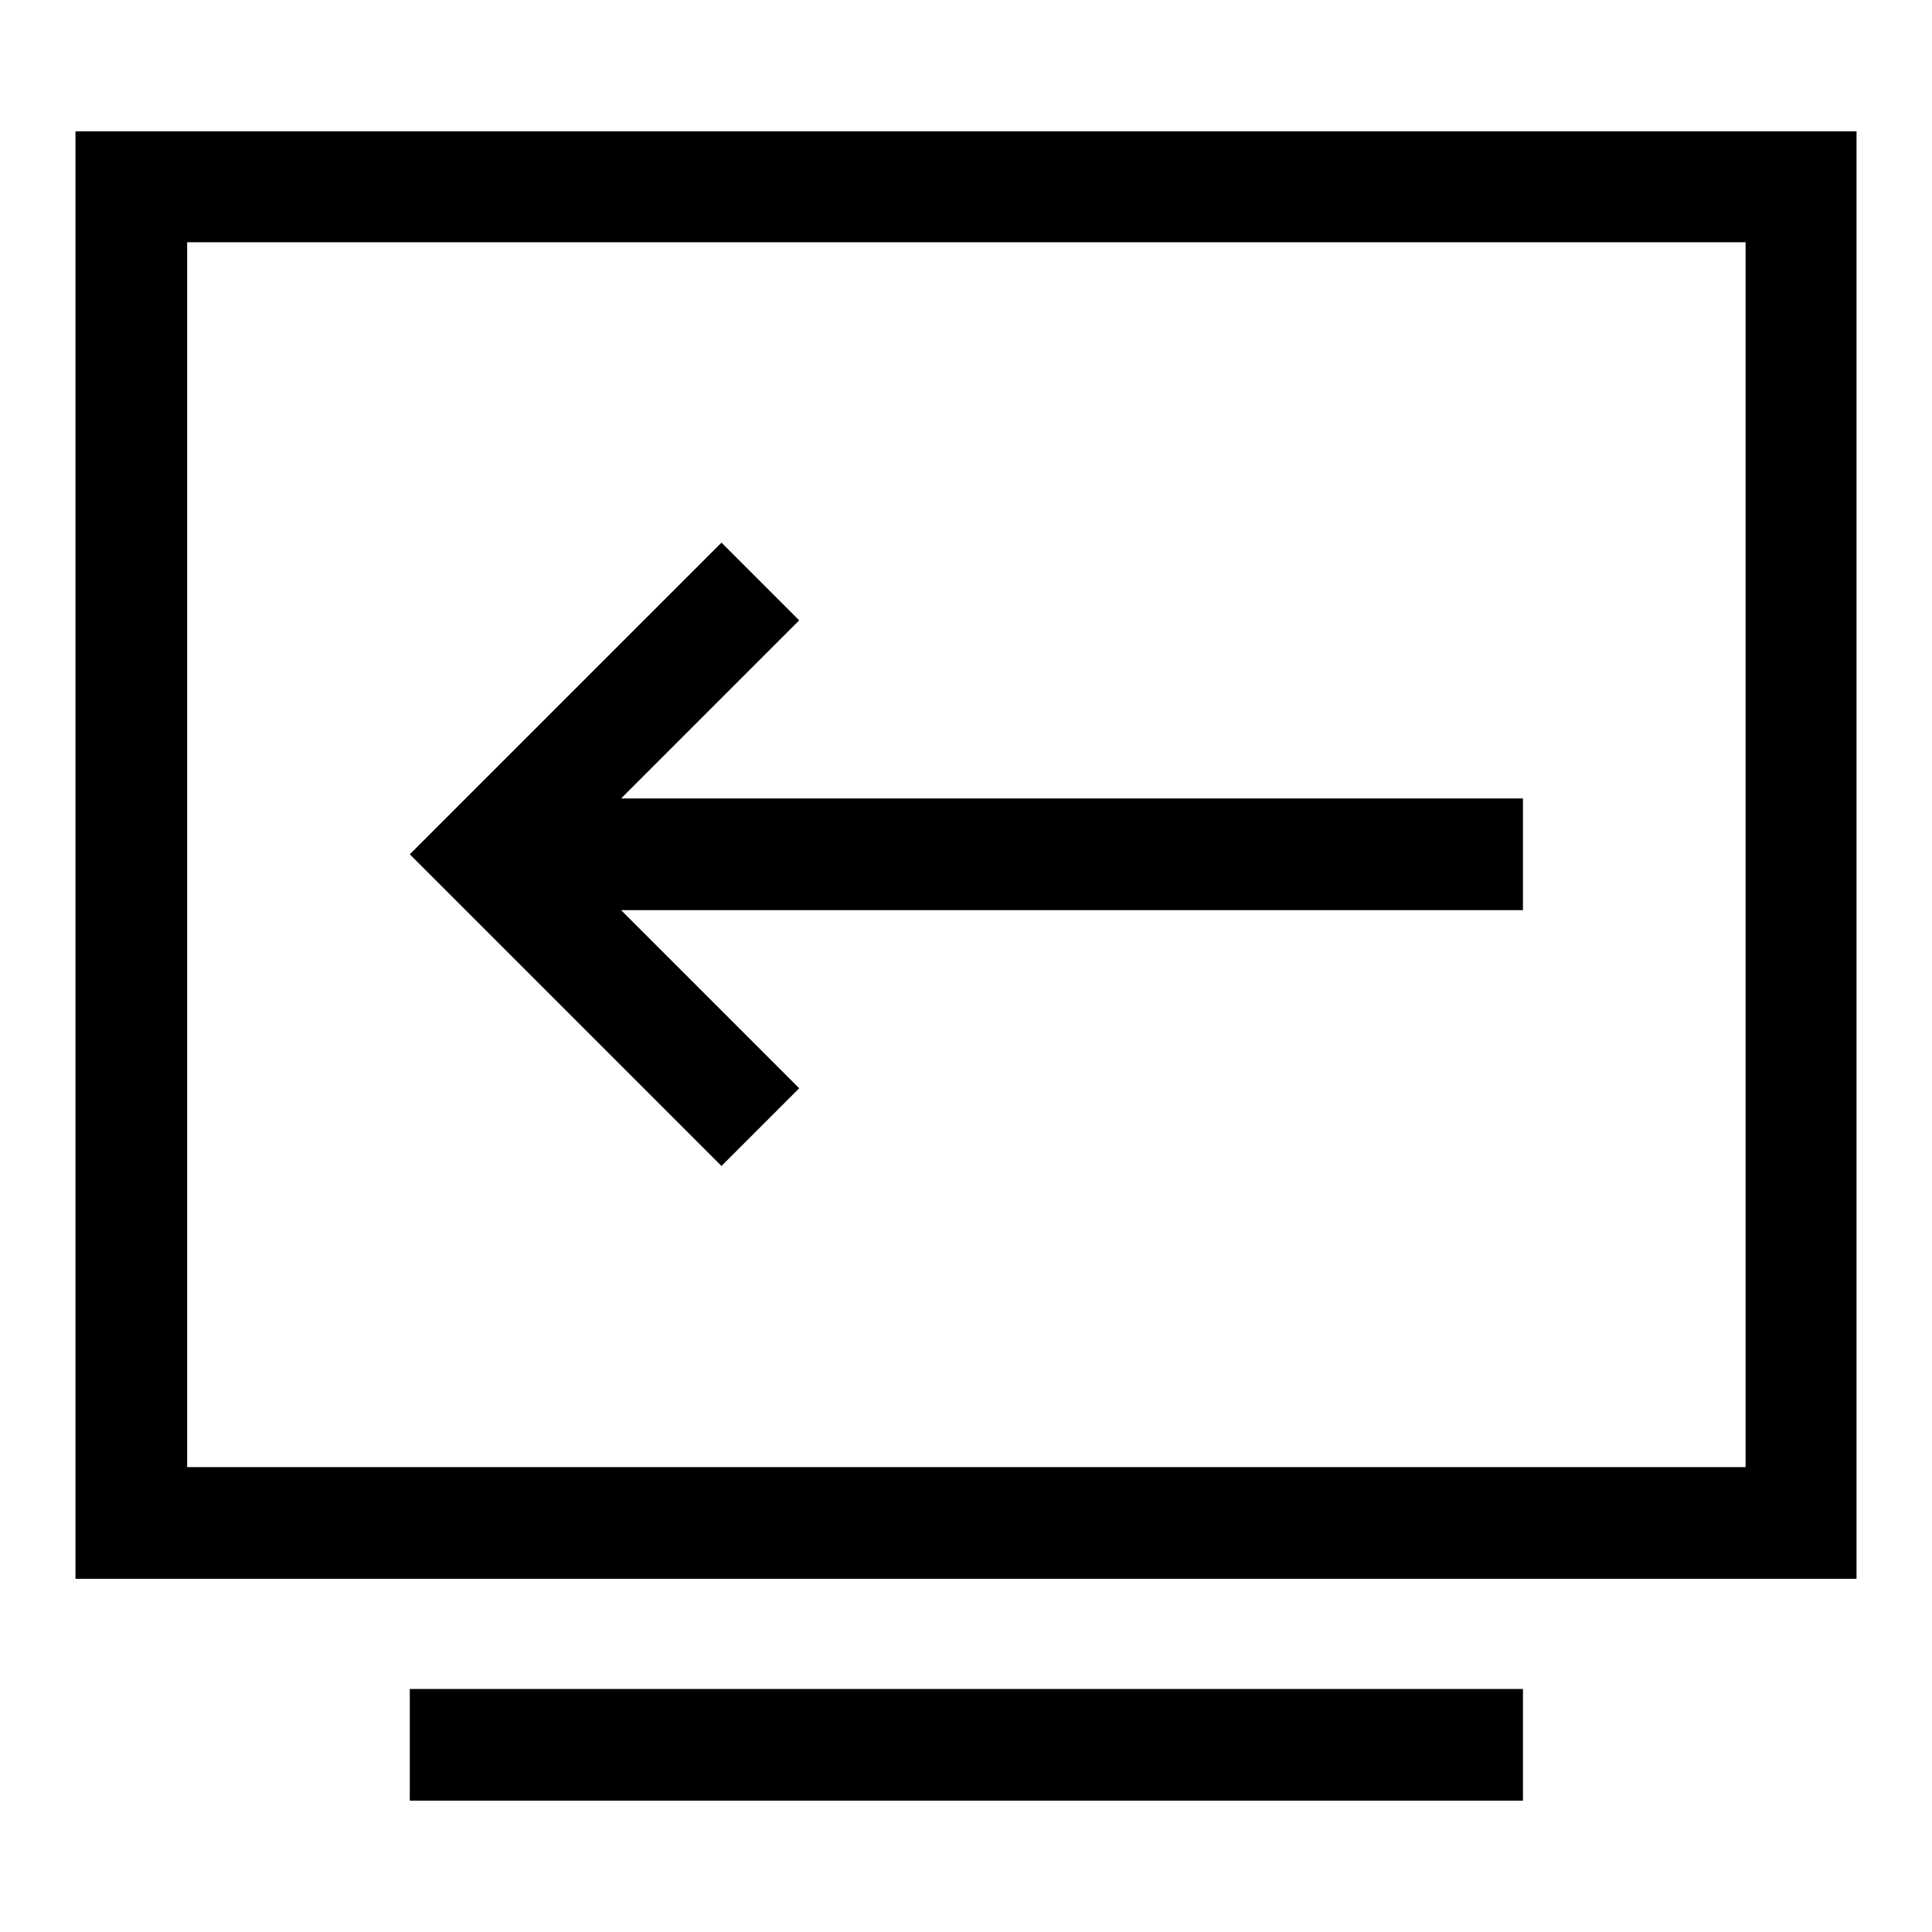
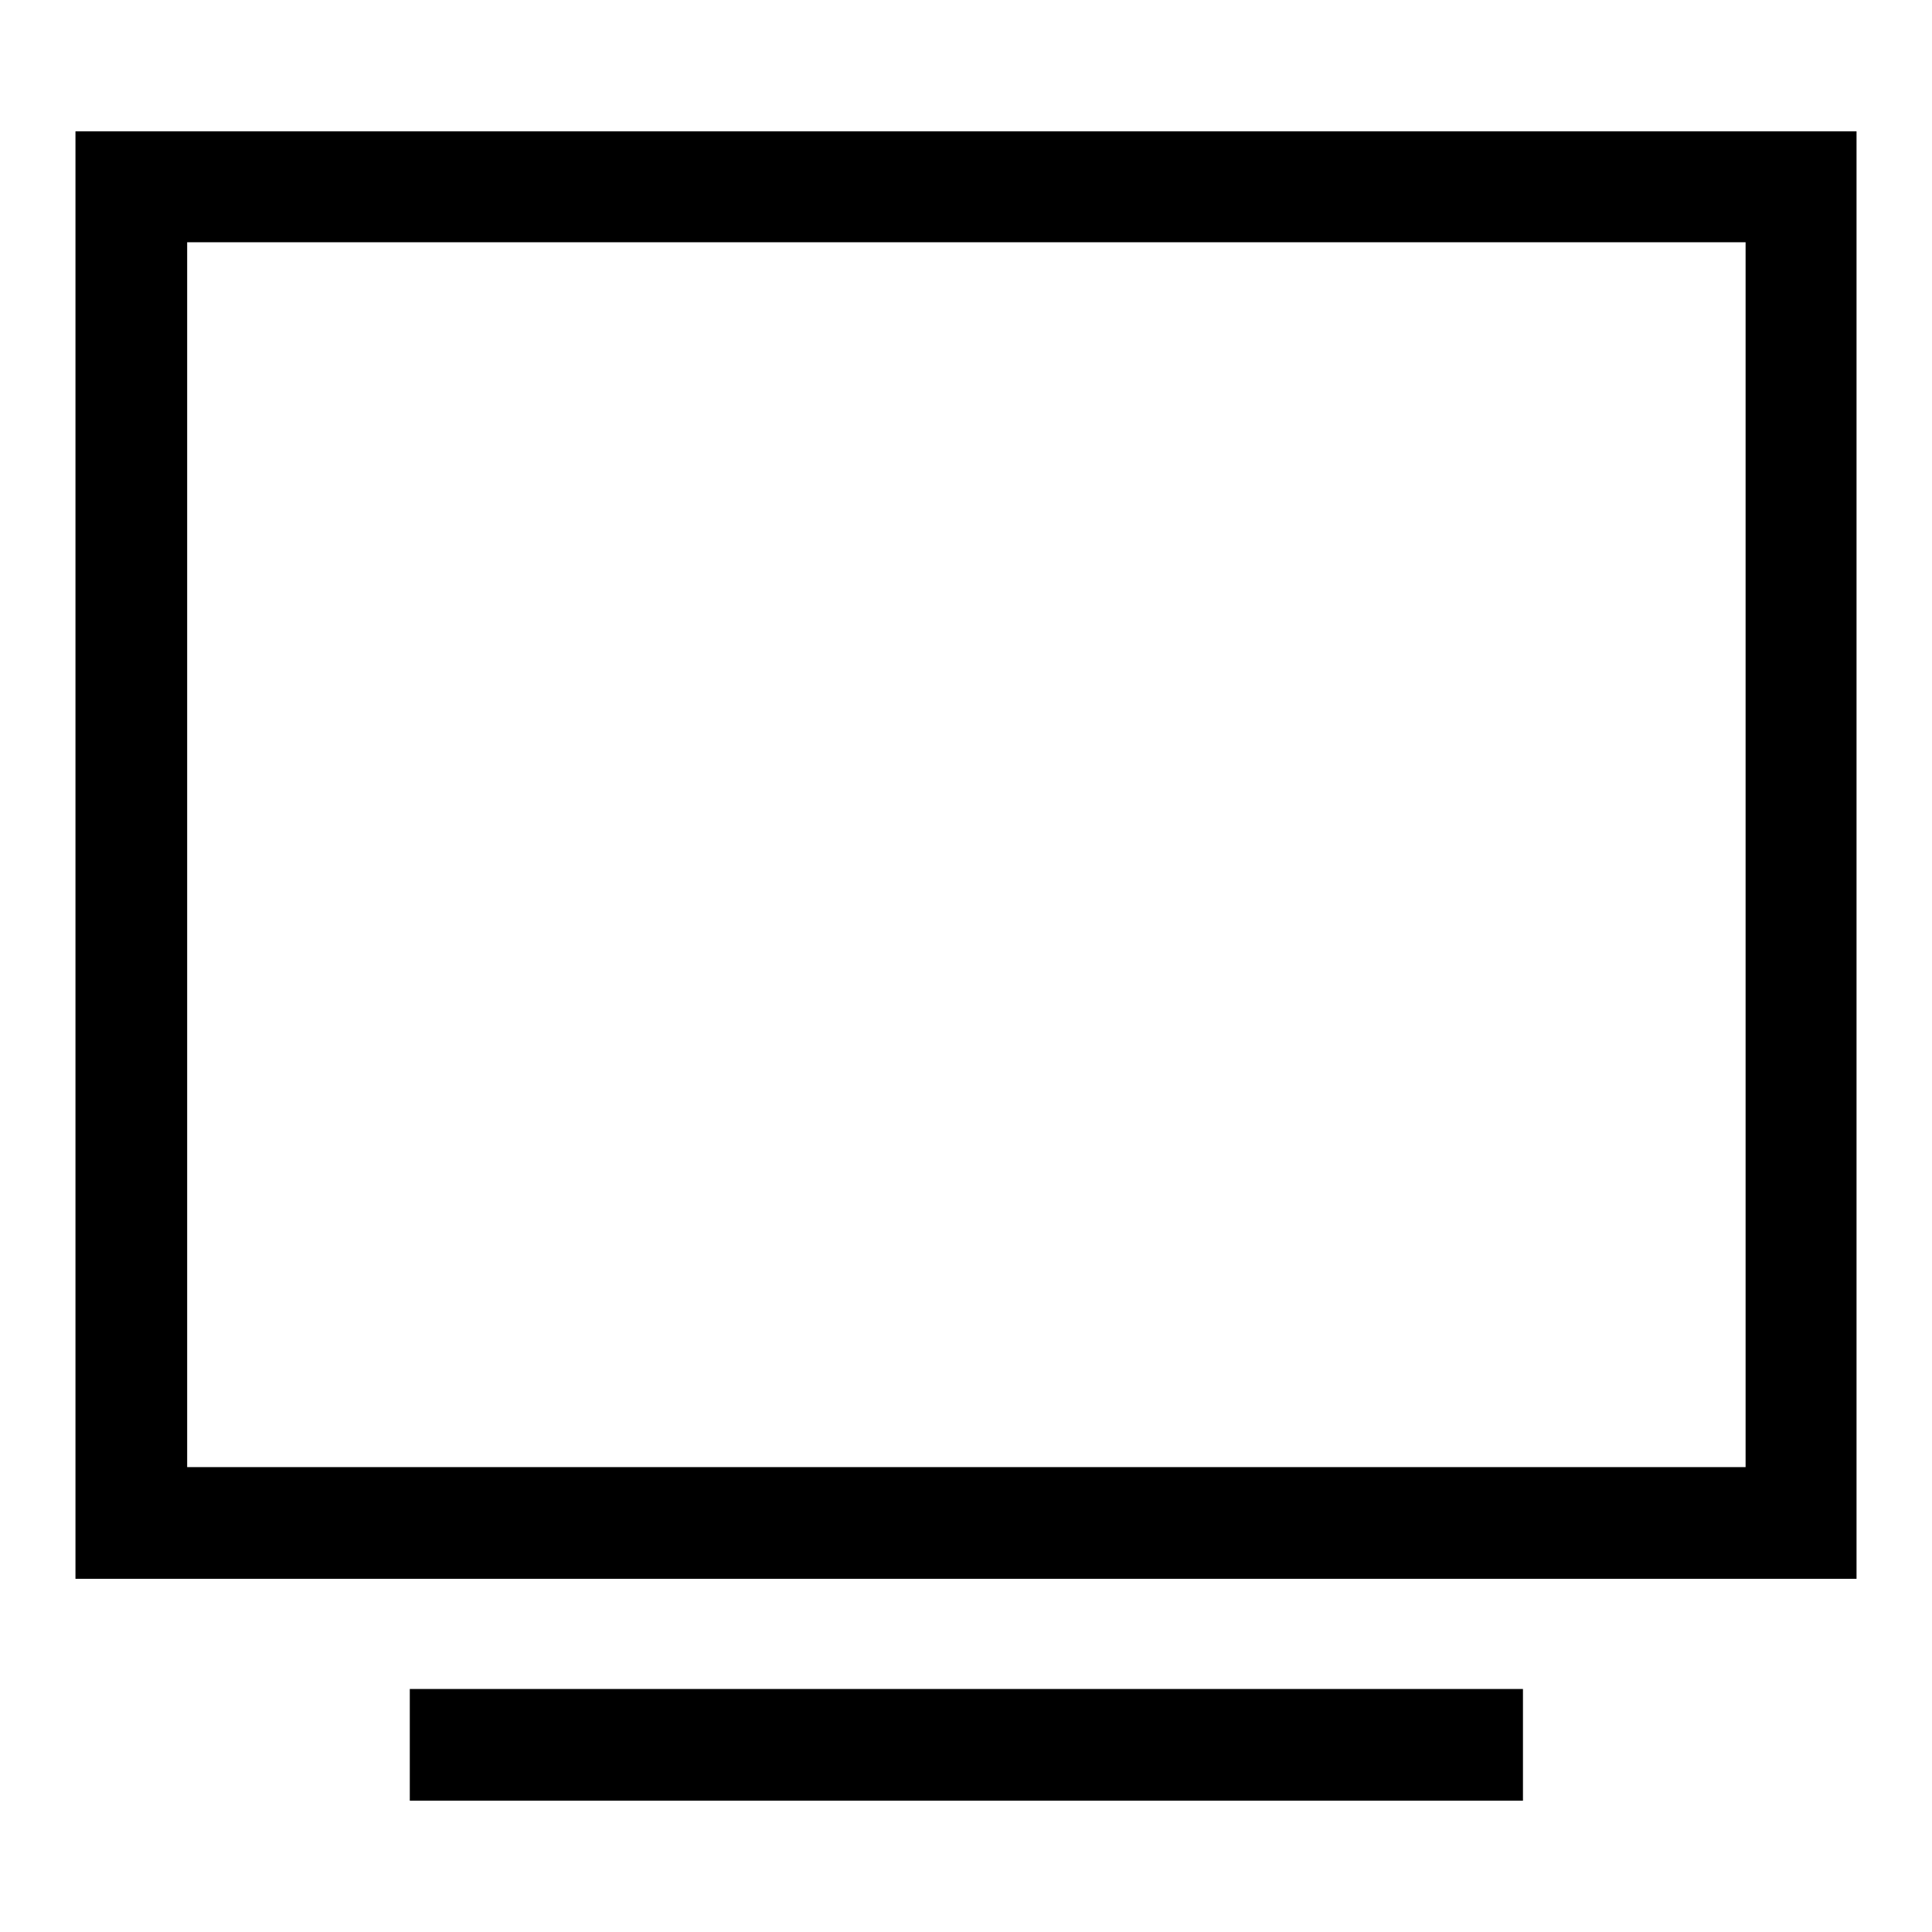
<svg xmlns="http://www.w3.org/2000/svg" version="1.1" x="0px" y="0px" viewBox="0 0 256 256" enable-background="new 0 0 256 256" xml:space="preserve">
  <g>
    <path fill="#000000" d="M54.3,238.6v-14.8h147.5v14.8H54.3L54.3,238.6z M10,17.4h236v191.8H10L10,17.4L10,17.4z M24.8,32.1v162.3 h206.5V32.1L24.8,32.1L24.8,32.1z" />
-     <path fill="#000000" d="M82.3,120.6h119.5v-14.8H82.3l23.6-23.6L95.6,71.9l-41.3,41.3l41.3,41.3l10.3-10.3L82.3,120.6z" />
  </g>
</svg>